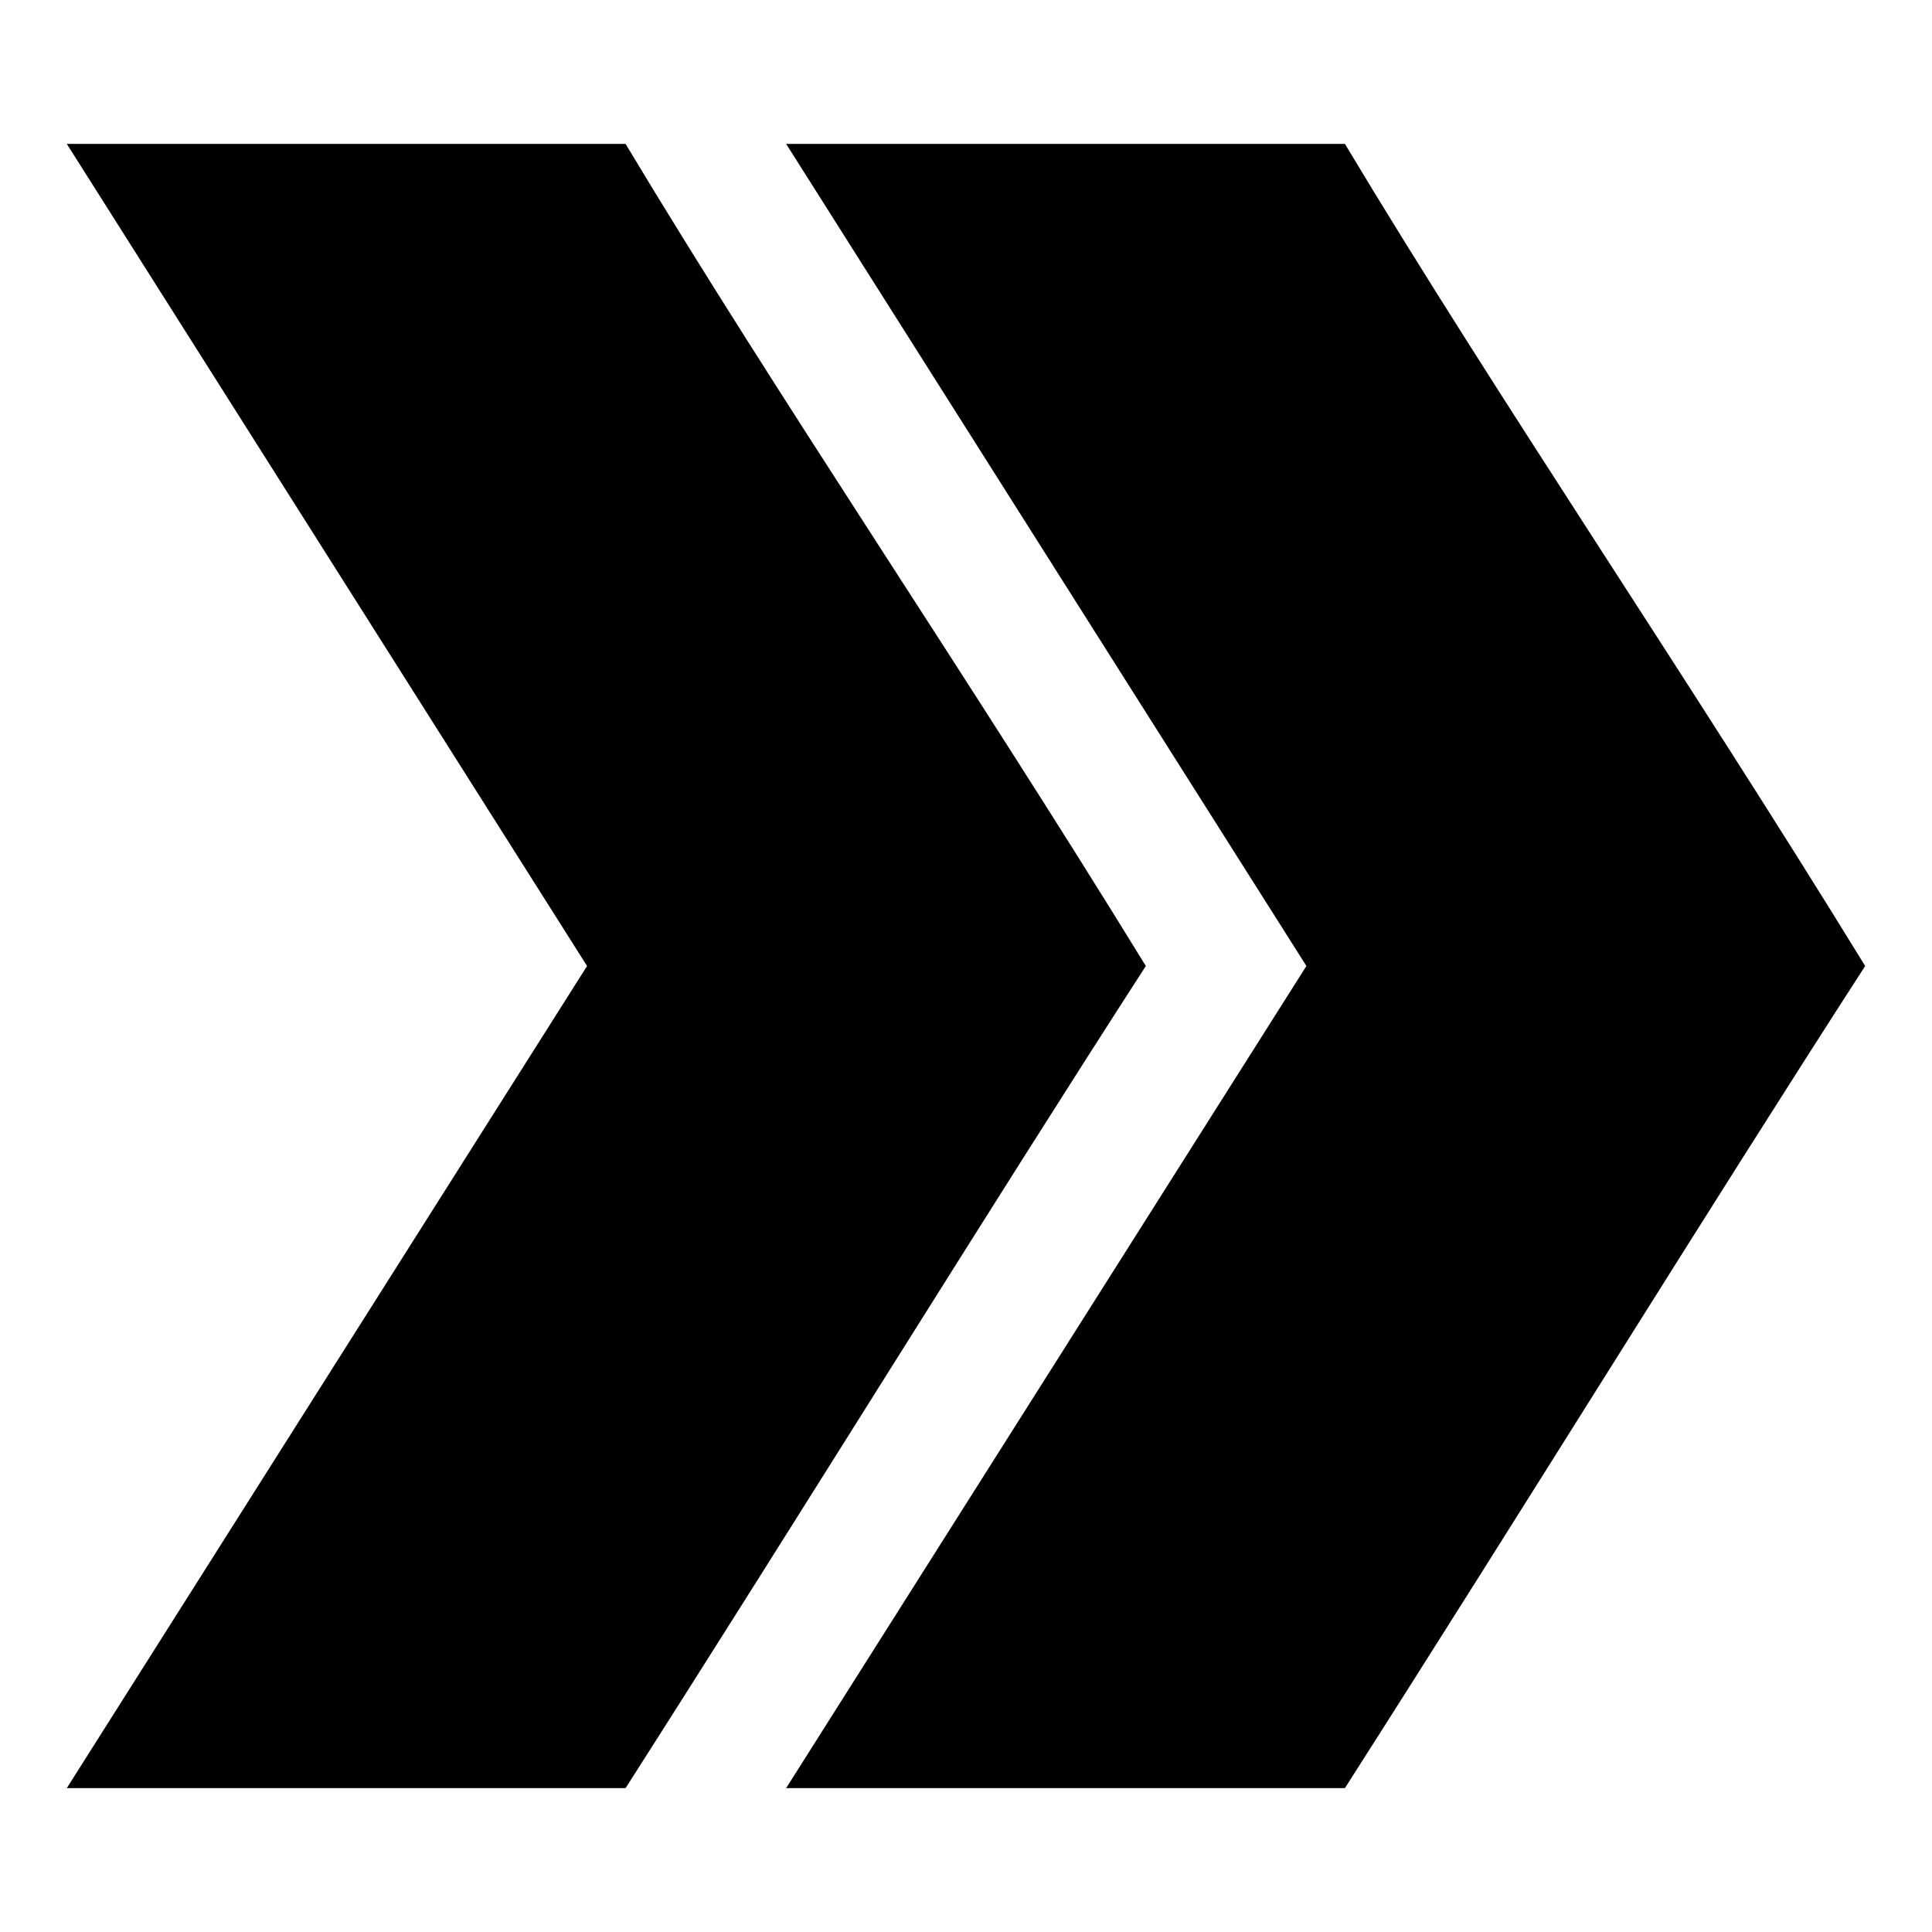
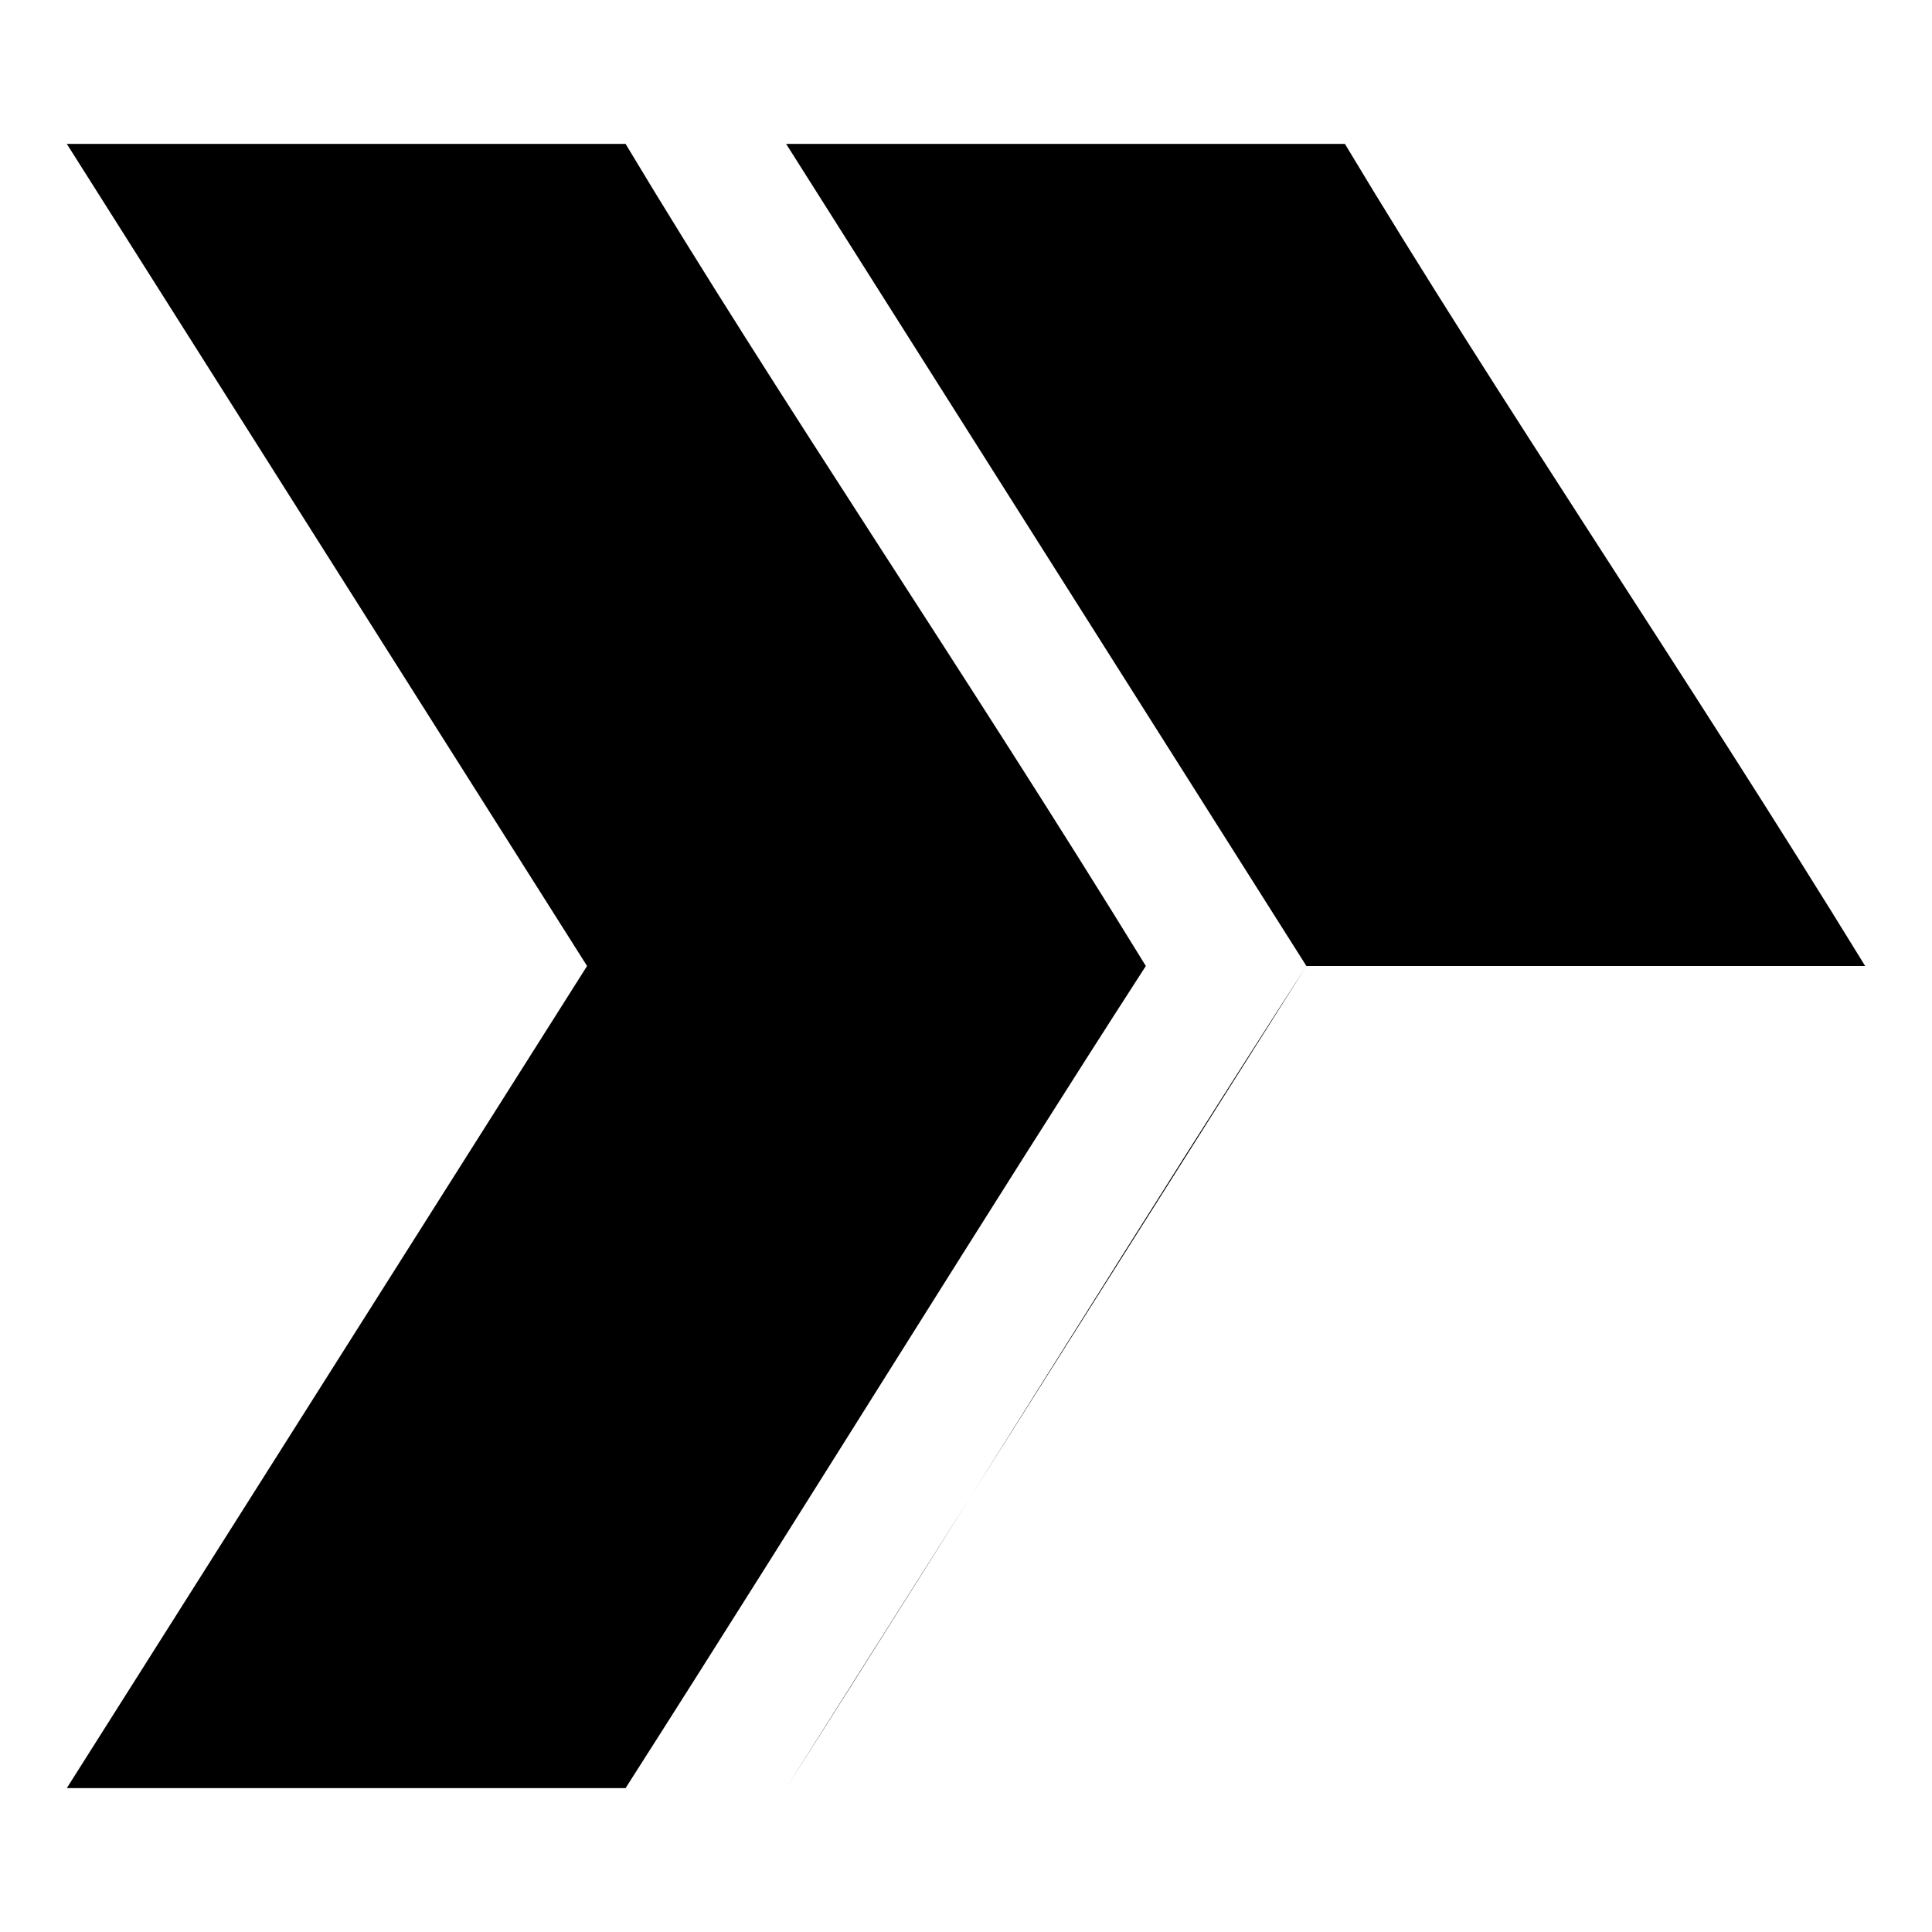
<svg xmlns="http://www.w3.org/2000/svg" fill="#000000" width="800px" height="800px" version="1.1" viewBox="144 144 512 512">
-   <path d="m638.29 400c-47.473-77.316-97.387-150.39-137.87-217.86h-148.08c45.949 72.625 91.91 145.24 137.87 217.86-45.953 72.621-91.918 145.24-137.87 217.86h148.08c48.141-75.359 96.266-153.45 137.87-217.86zm-190.63 0c-47.473-77.316-97.387-150.39-137.87-217.86h-148.08c45.949 72.625 91.91 145.24 137.87 217.86-45.953 72.621-91.918 145.24-137.87 217.86h148.08c48.141-75.359 96.266-153.45 137.87-217.86z" />
+   <path d="m638.29 400c-47.473-77.316-97.387-150.39-137.87-217.86h-148.08c45.949 72.625 91.91 145.24 137.87 217.86-45.953 72.621-91.918 145.24-137.87 217.86c48.141-75.359 96.266-153.45 137.87-217.86zm-190.63 0c-47.473-77.316-97.387-150.39-137.87-217.86h-148.08c45.949 72.625 91.91 145.24 137.87 217.86-45.953 72.621-91.918 145.24-137.87 217.86h148.08c48.141-75.359 96.266-153.45 137.87-217.86z" />
</svg>